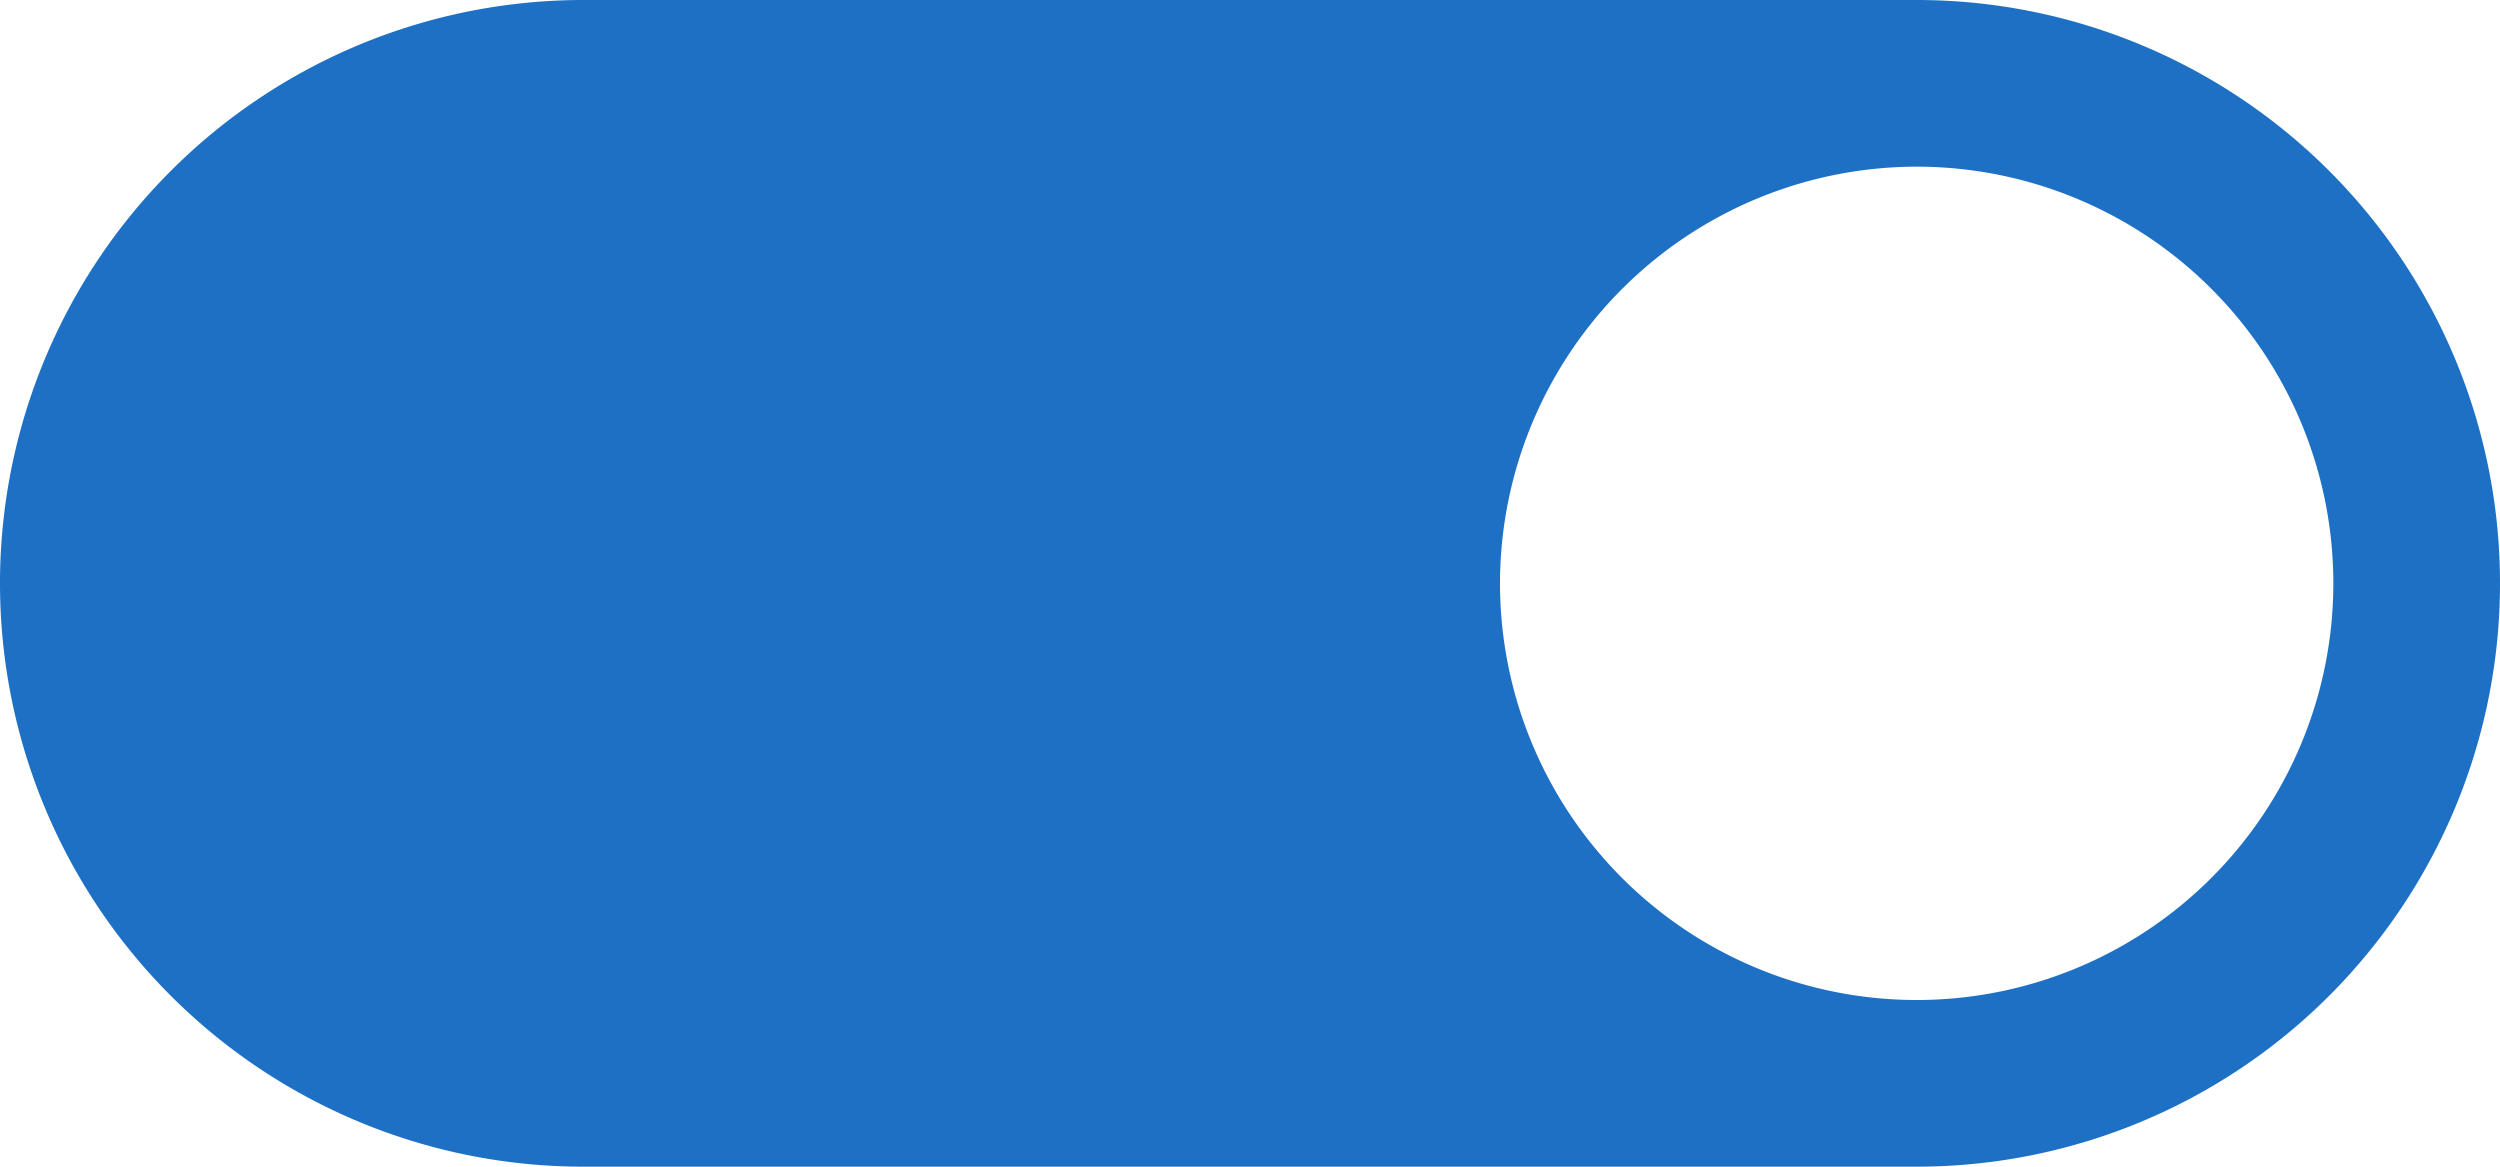
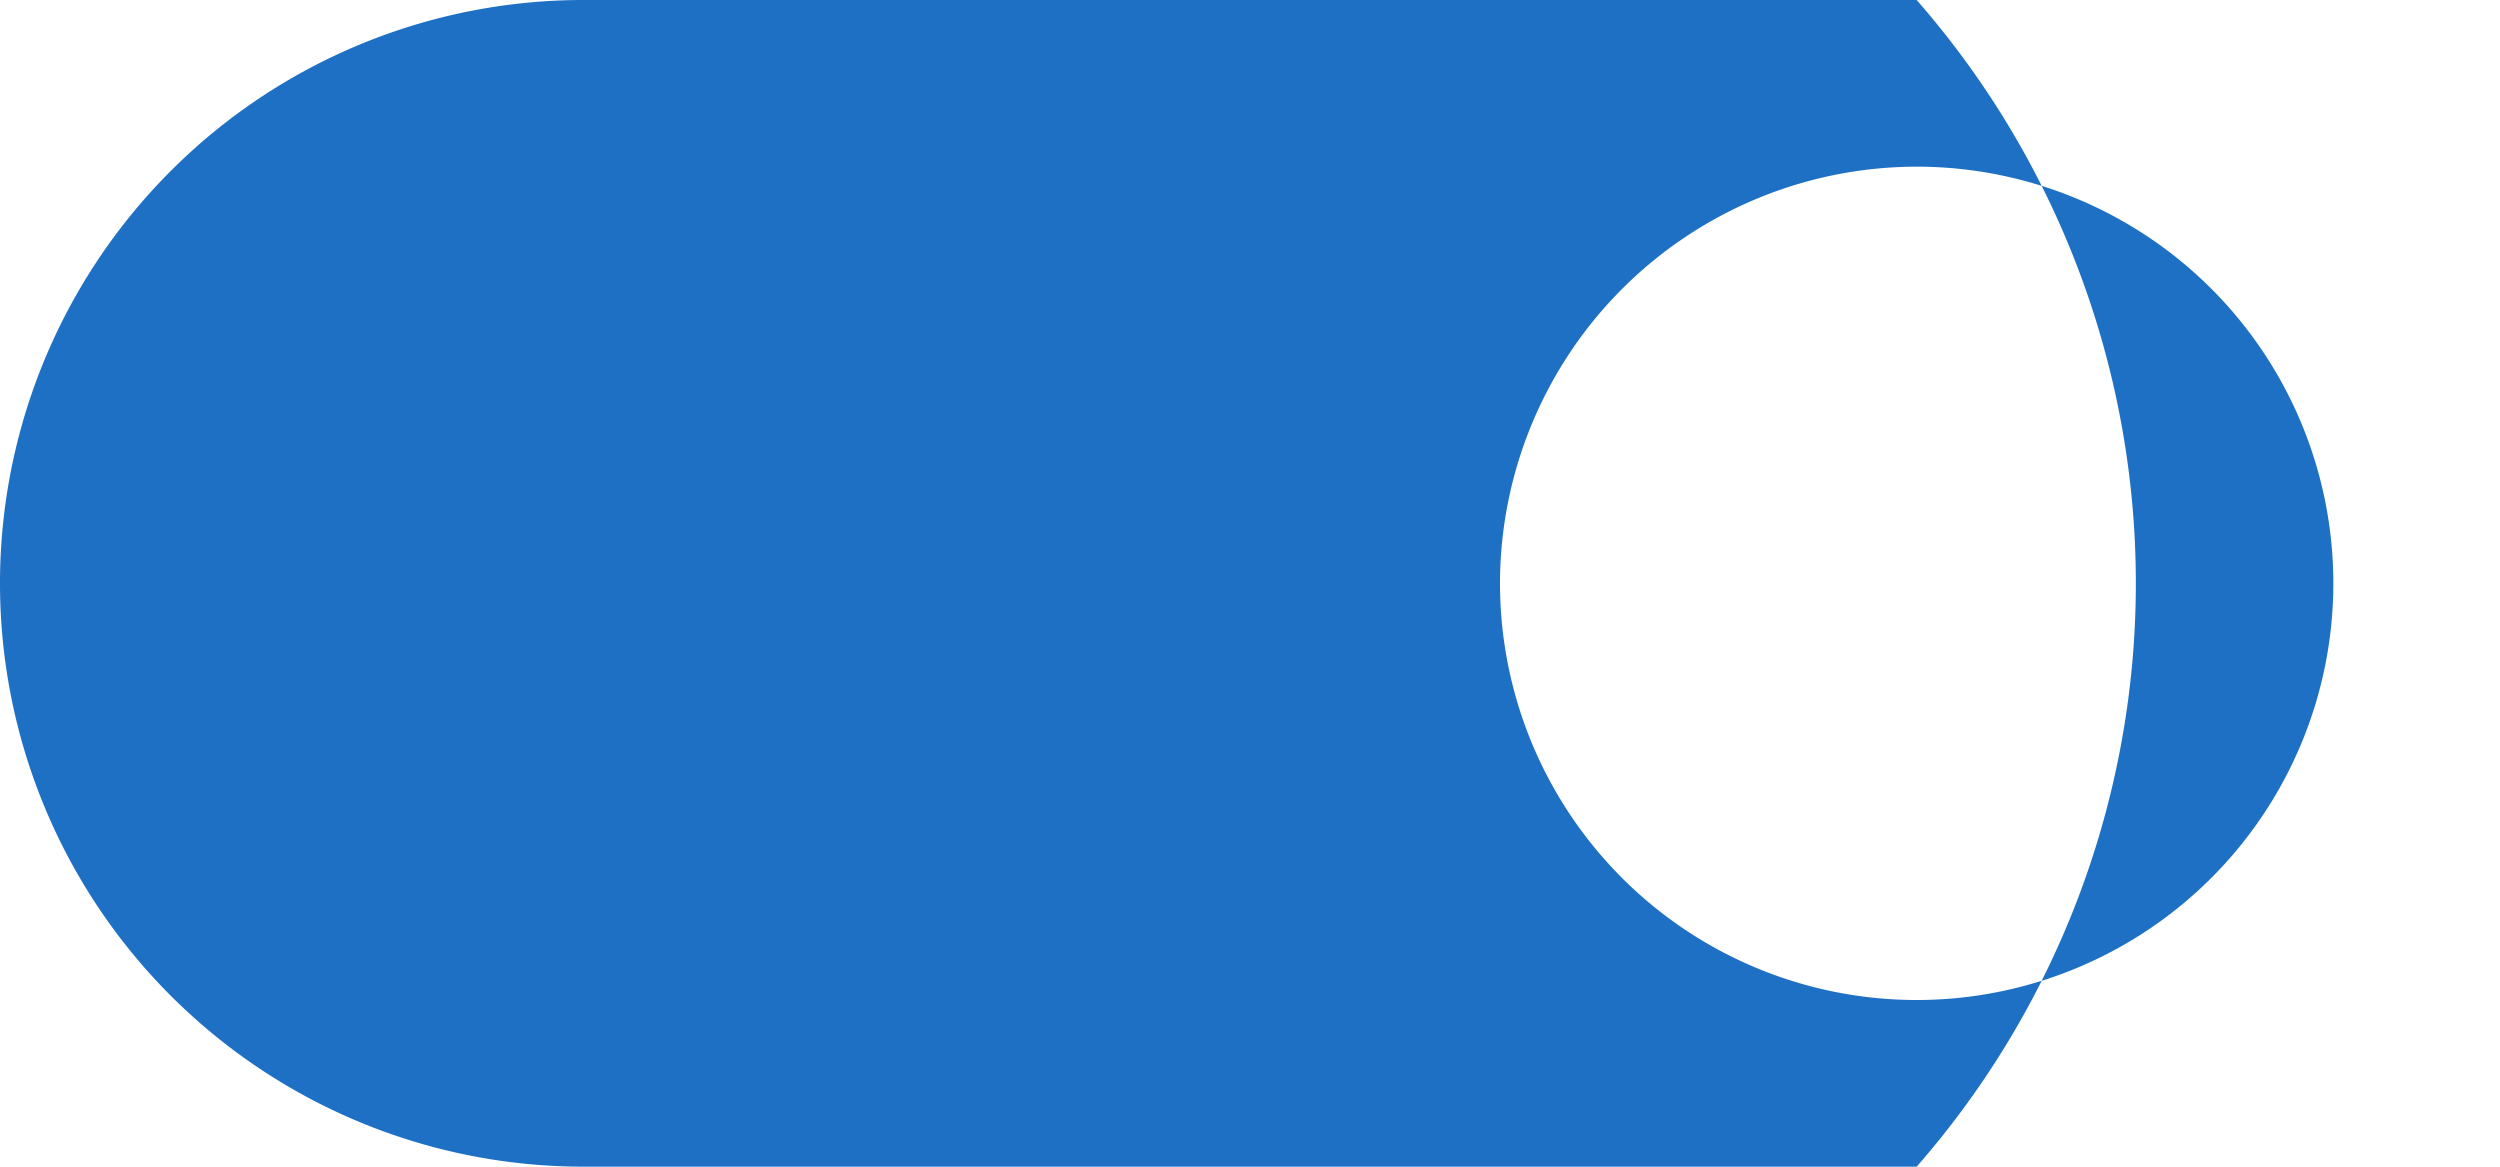
<svg xmlns="http://www.w3.org/2000/svg" id="switch_1_" data-name="switch(1)" width="114" height="53.2" viewBox="0 0 114 53.2">
-   <path id="Path_101" data-name="Path 101" d="M26.6,53.2H87.4A26.6,26.6,0,0,0,87.4,0H26.6a26.6,26.6,0,0,0,0,53.2ZM87.4,7.6a19,19,0,1,1-19,19A19.022,19.022,0,0,1,87.4,7.6Z" fill="#1d70c4" />
+   <path id="Path_101" data-name="Path 101" d="M26.6,53.2A26.6,26.6,0,0,0,87.4,0H26.6a26.6,26.6,0,0,0,0,53.2ZM87.4,7.6a19,19,0,1,1-19,19A19.022,19.022,0,0,1,87.4,7.6Z" fill="#1d70c4" />
</svg>